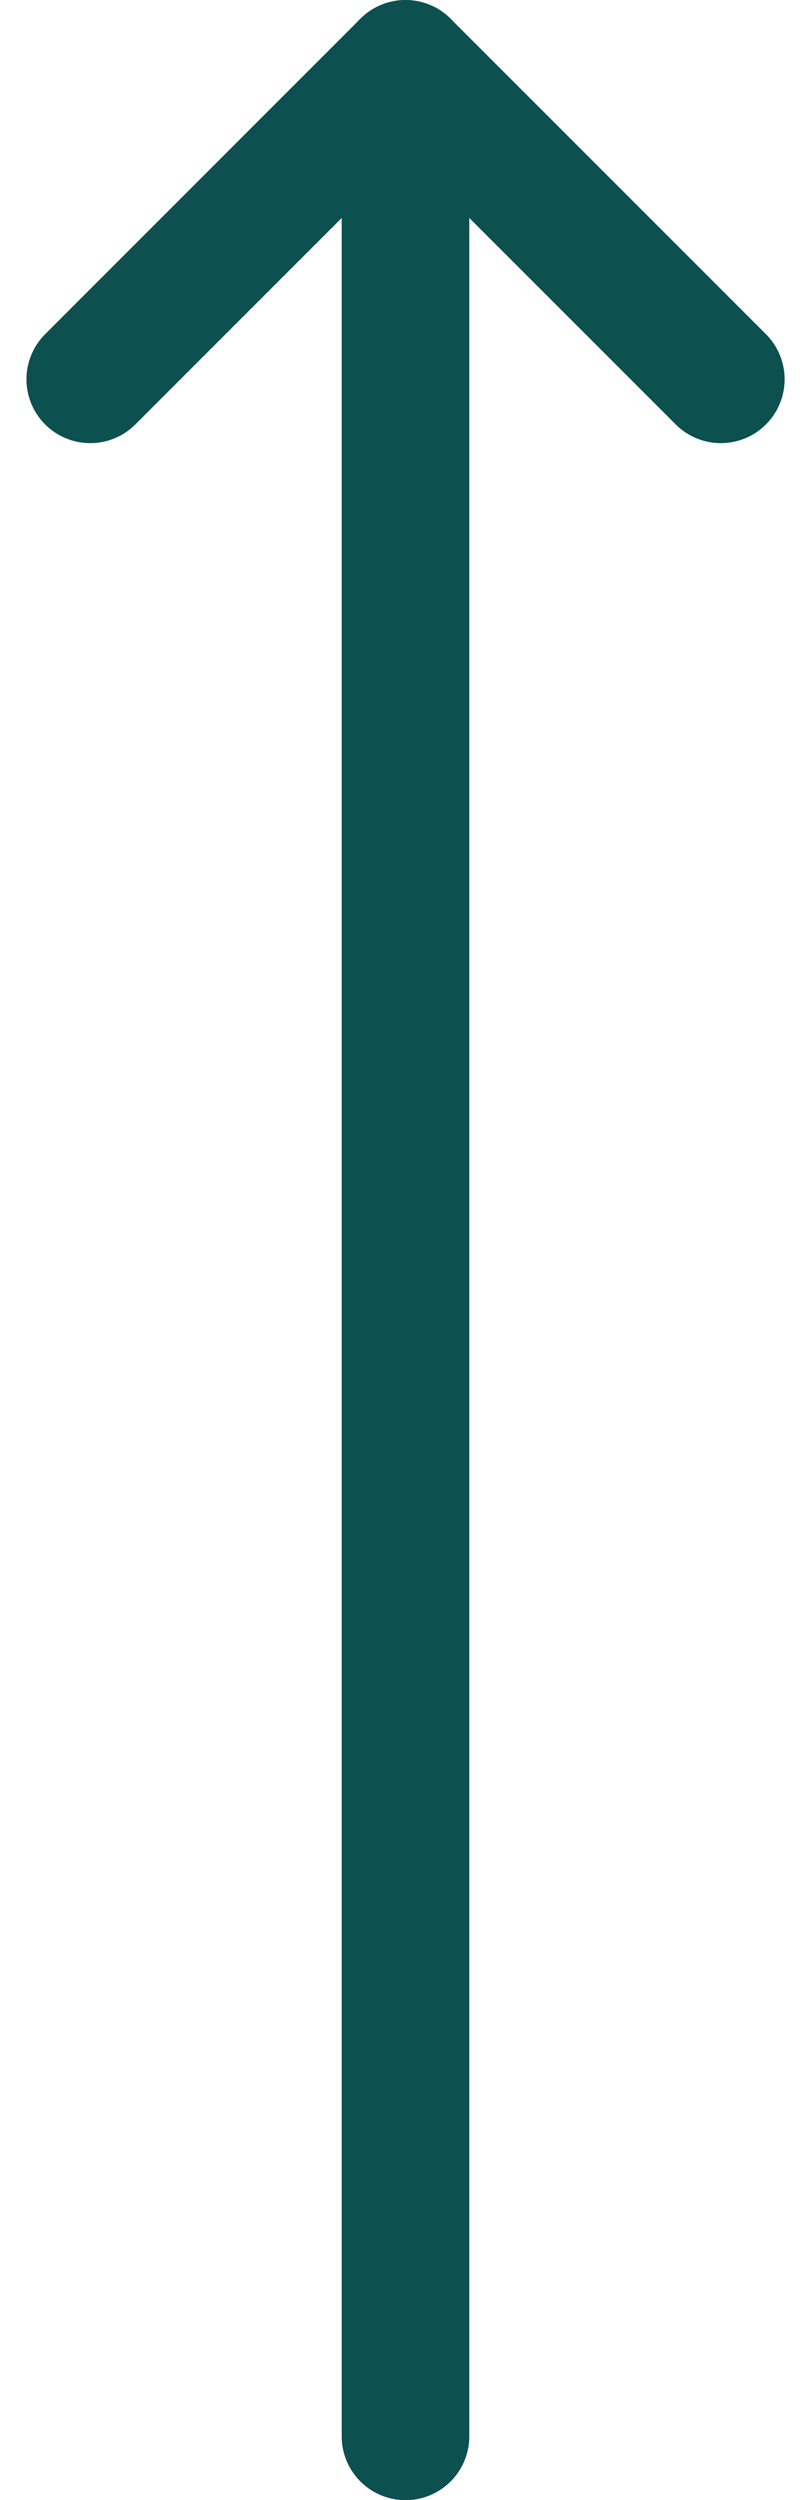
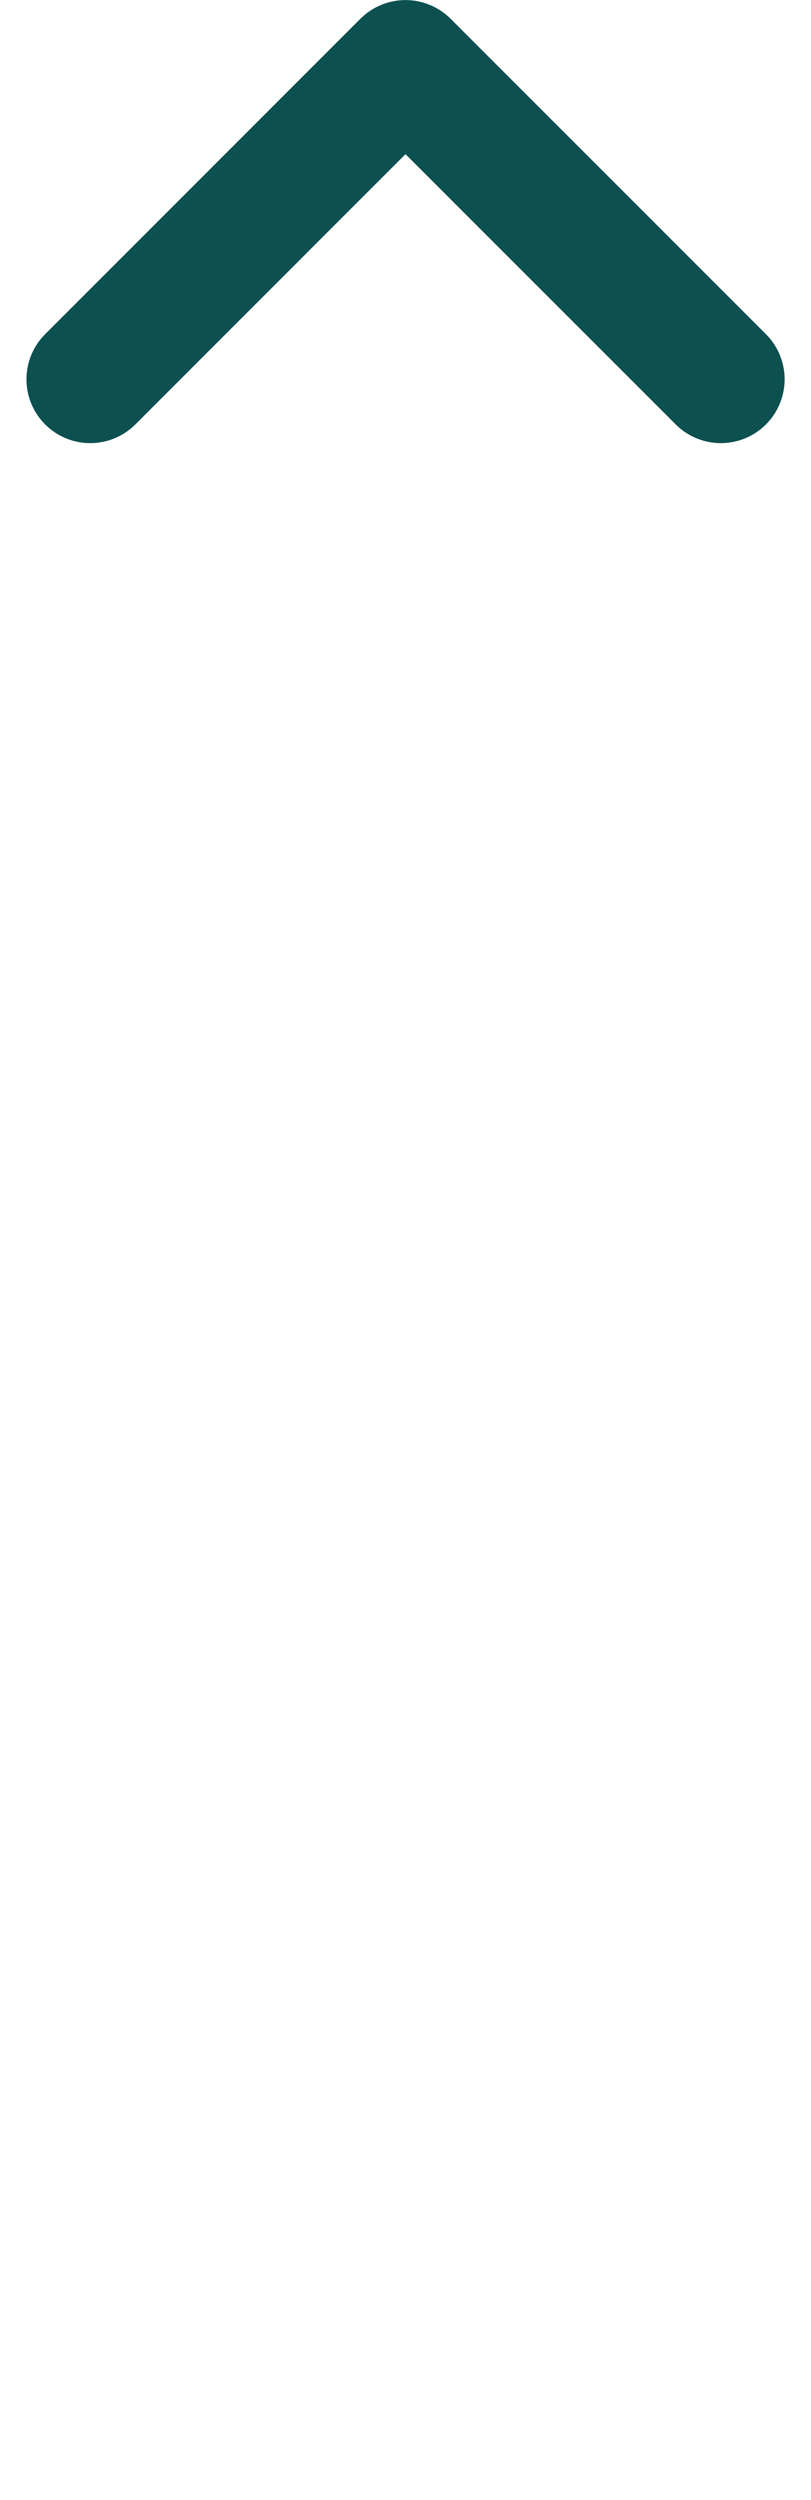
<svg xmlns="http://www.w3.org/2000/svg" width="9.534" height="29.378" viewBox="0 0 9.534 29.378">
  <defs>
    <style>
            .cls-1{fill:none;stroke:#0c5050;stroke-linecap:round;stroke-linejoin:round;stroke-width:1.5px}
        </style>
  </defs>
  <g id="Icon_feather-arrow-right" data-name="Icon feather-arrow-right" transform="rotate(-90 4.612 11.051)">
-     <path id="Path_385" data-name="Path 385" class="cls-1" d="M7.5 18h27.878" transform="translate(-20.465 -6.794)" />
    <path id="Path_386" data-name="Path 386" class="cls-1" d="m18 7.5 3.706 3.706L18 14.913" transform="translate(-6.794)" />
  </g>
</svg>